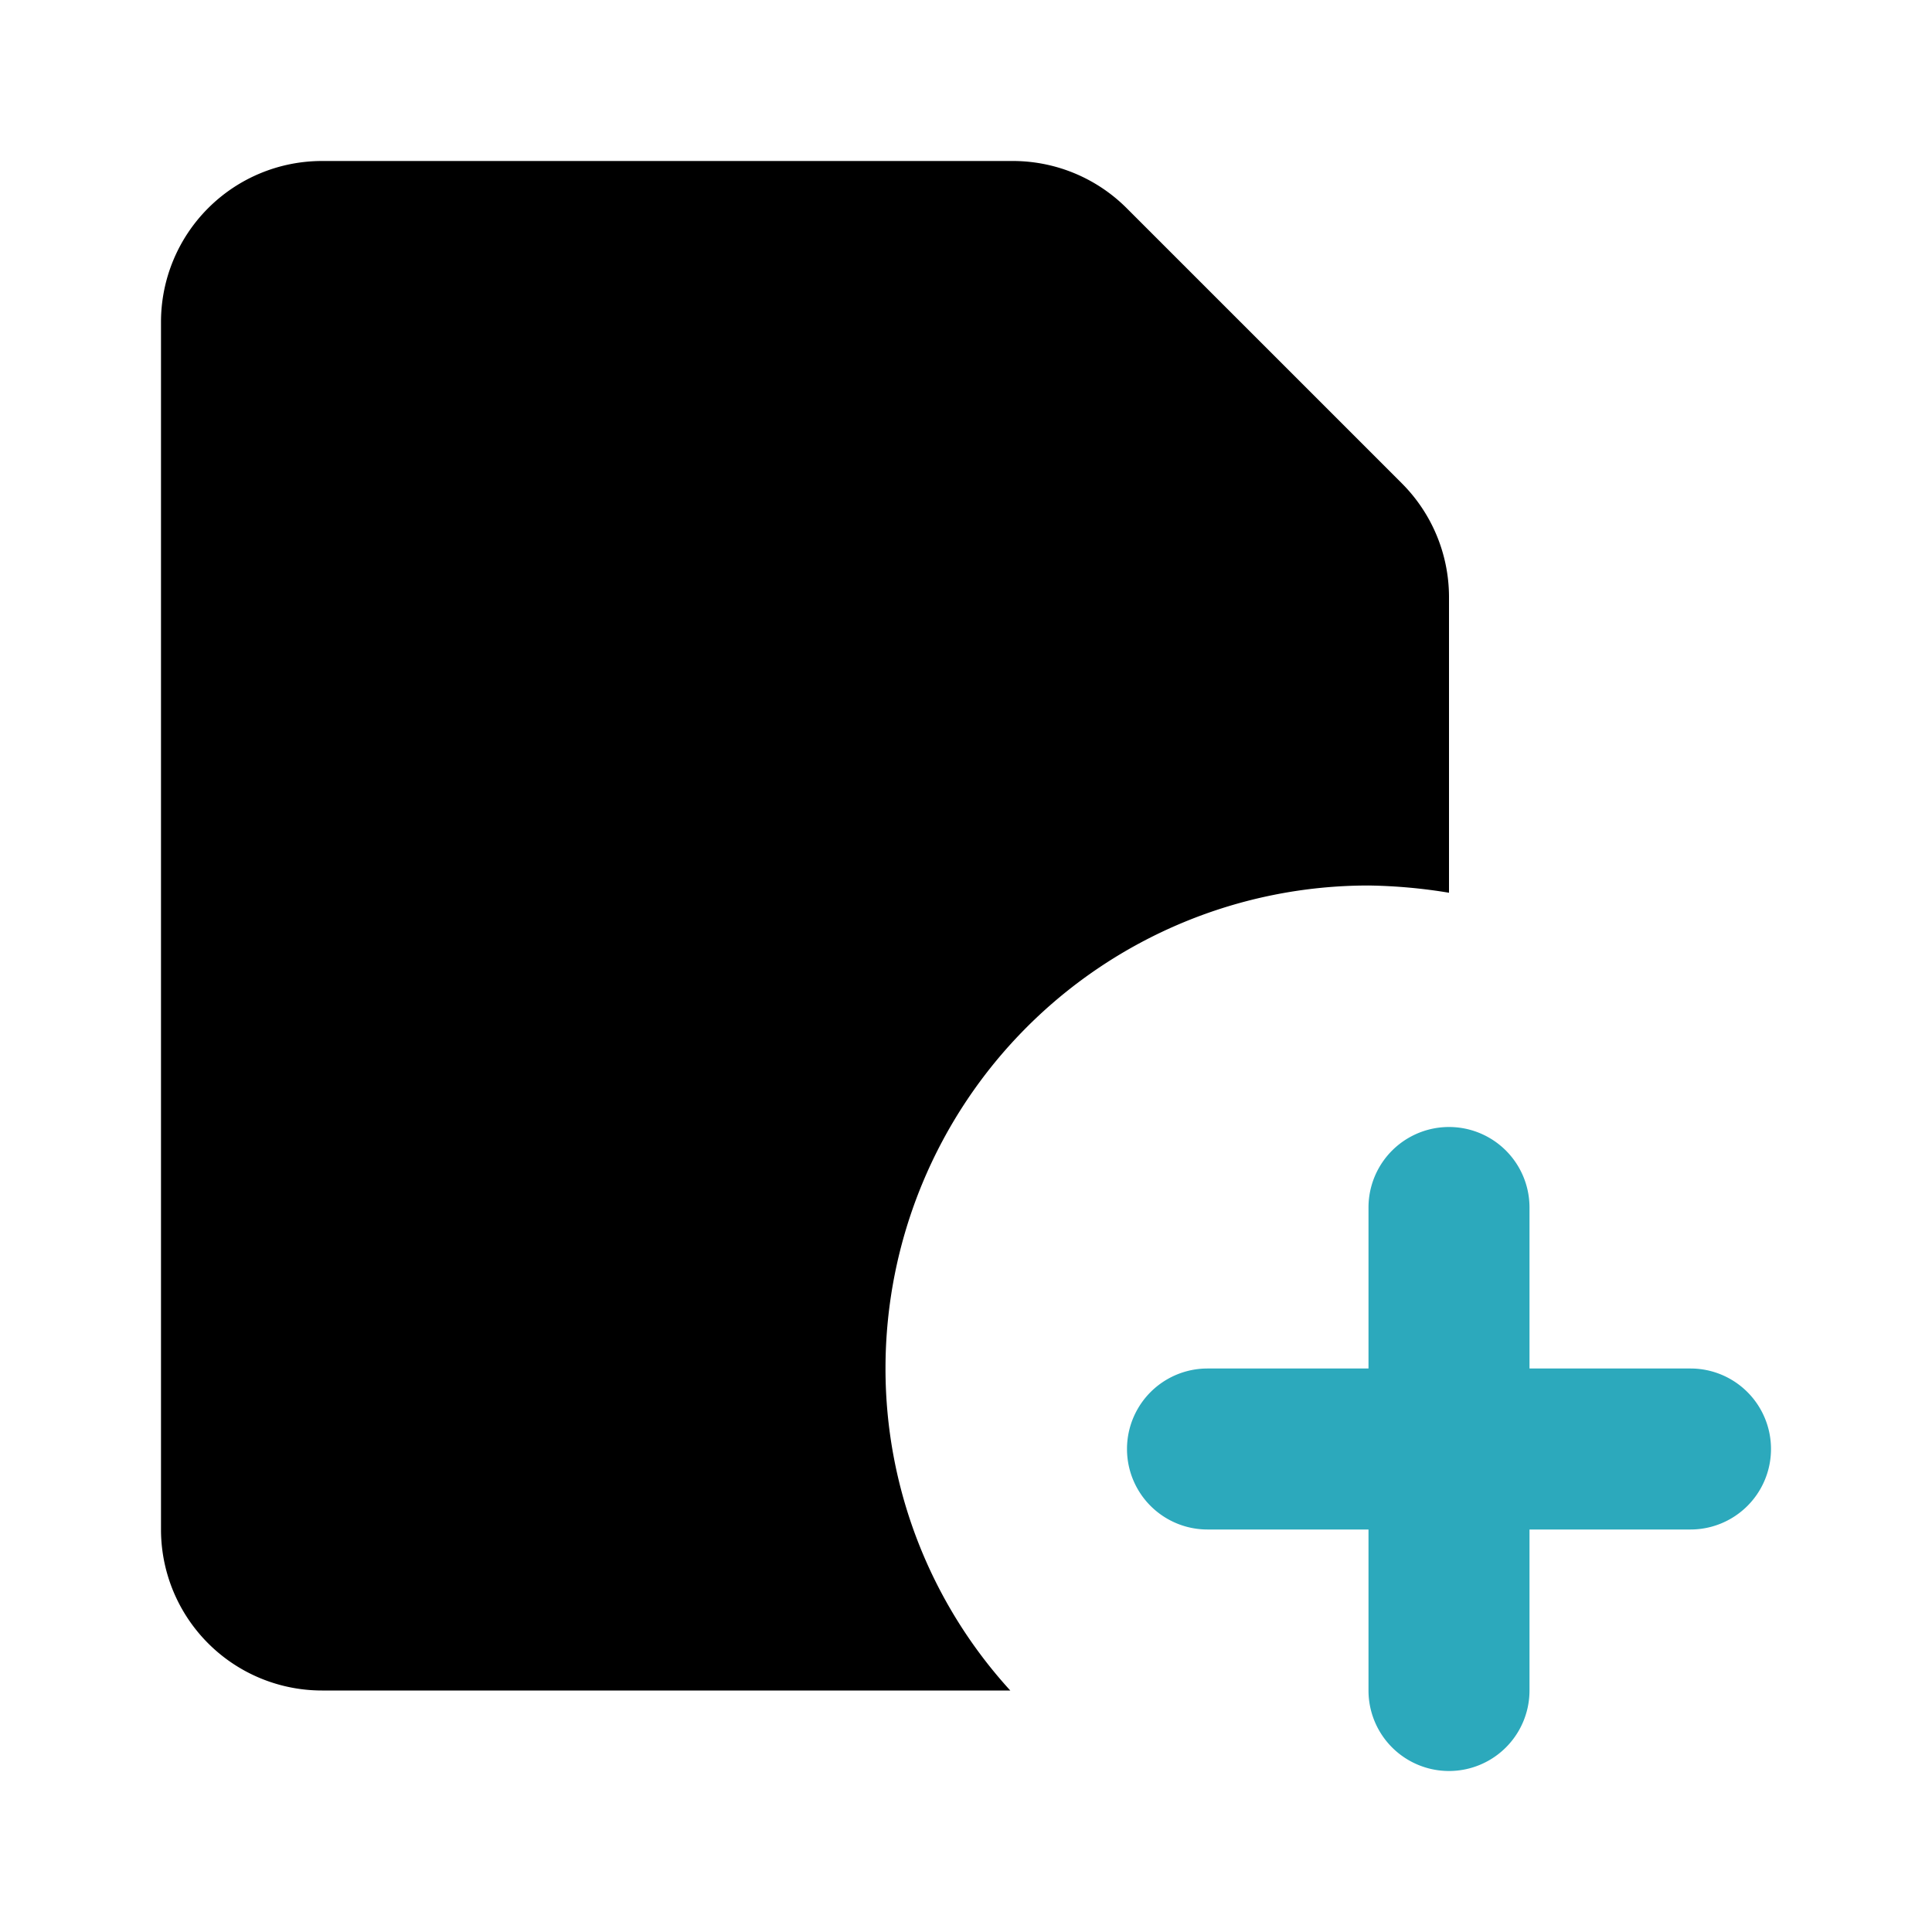
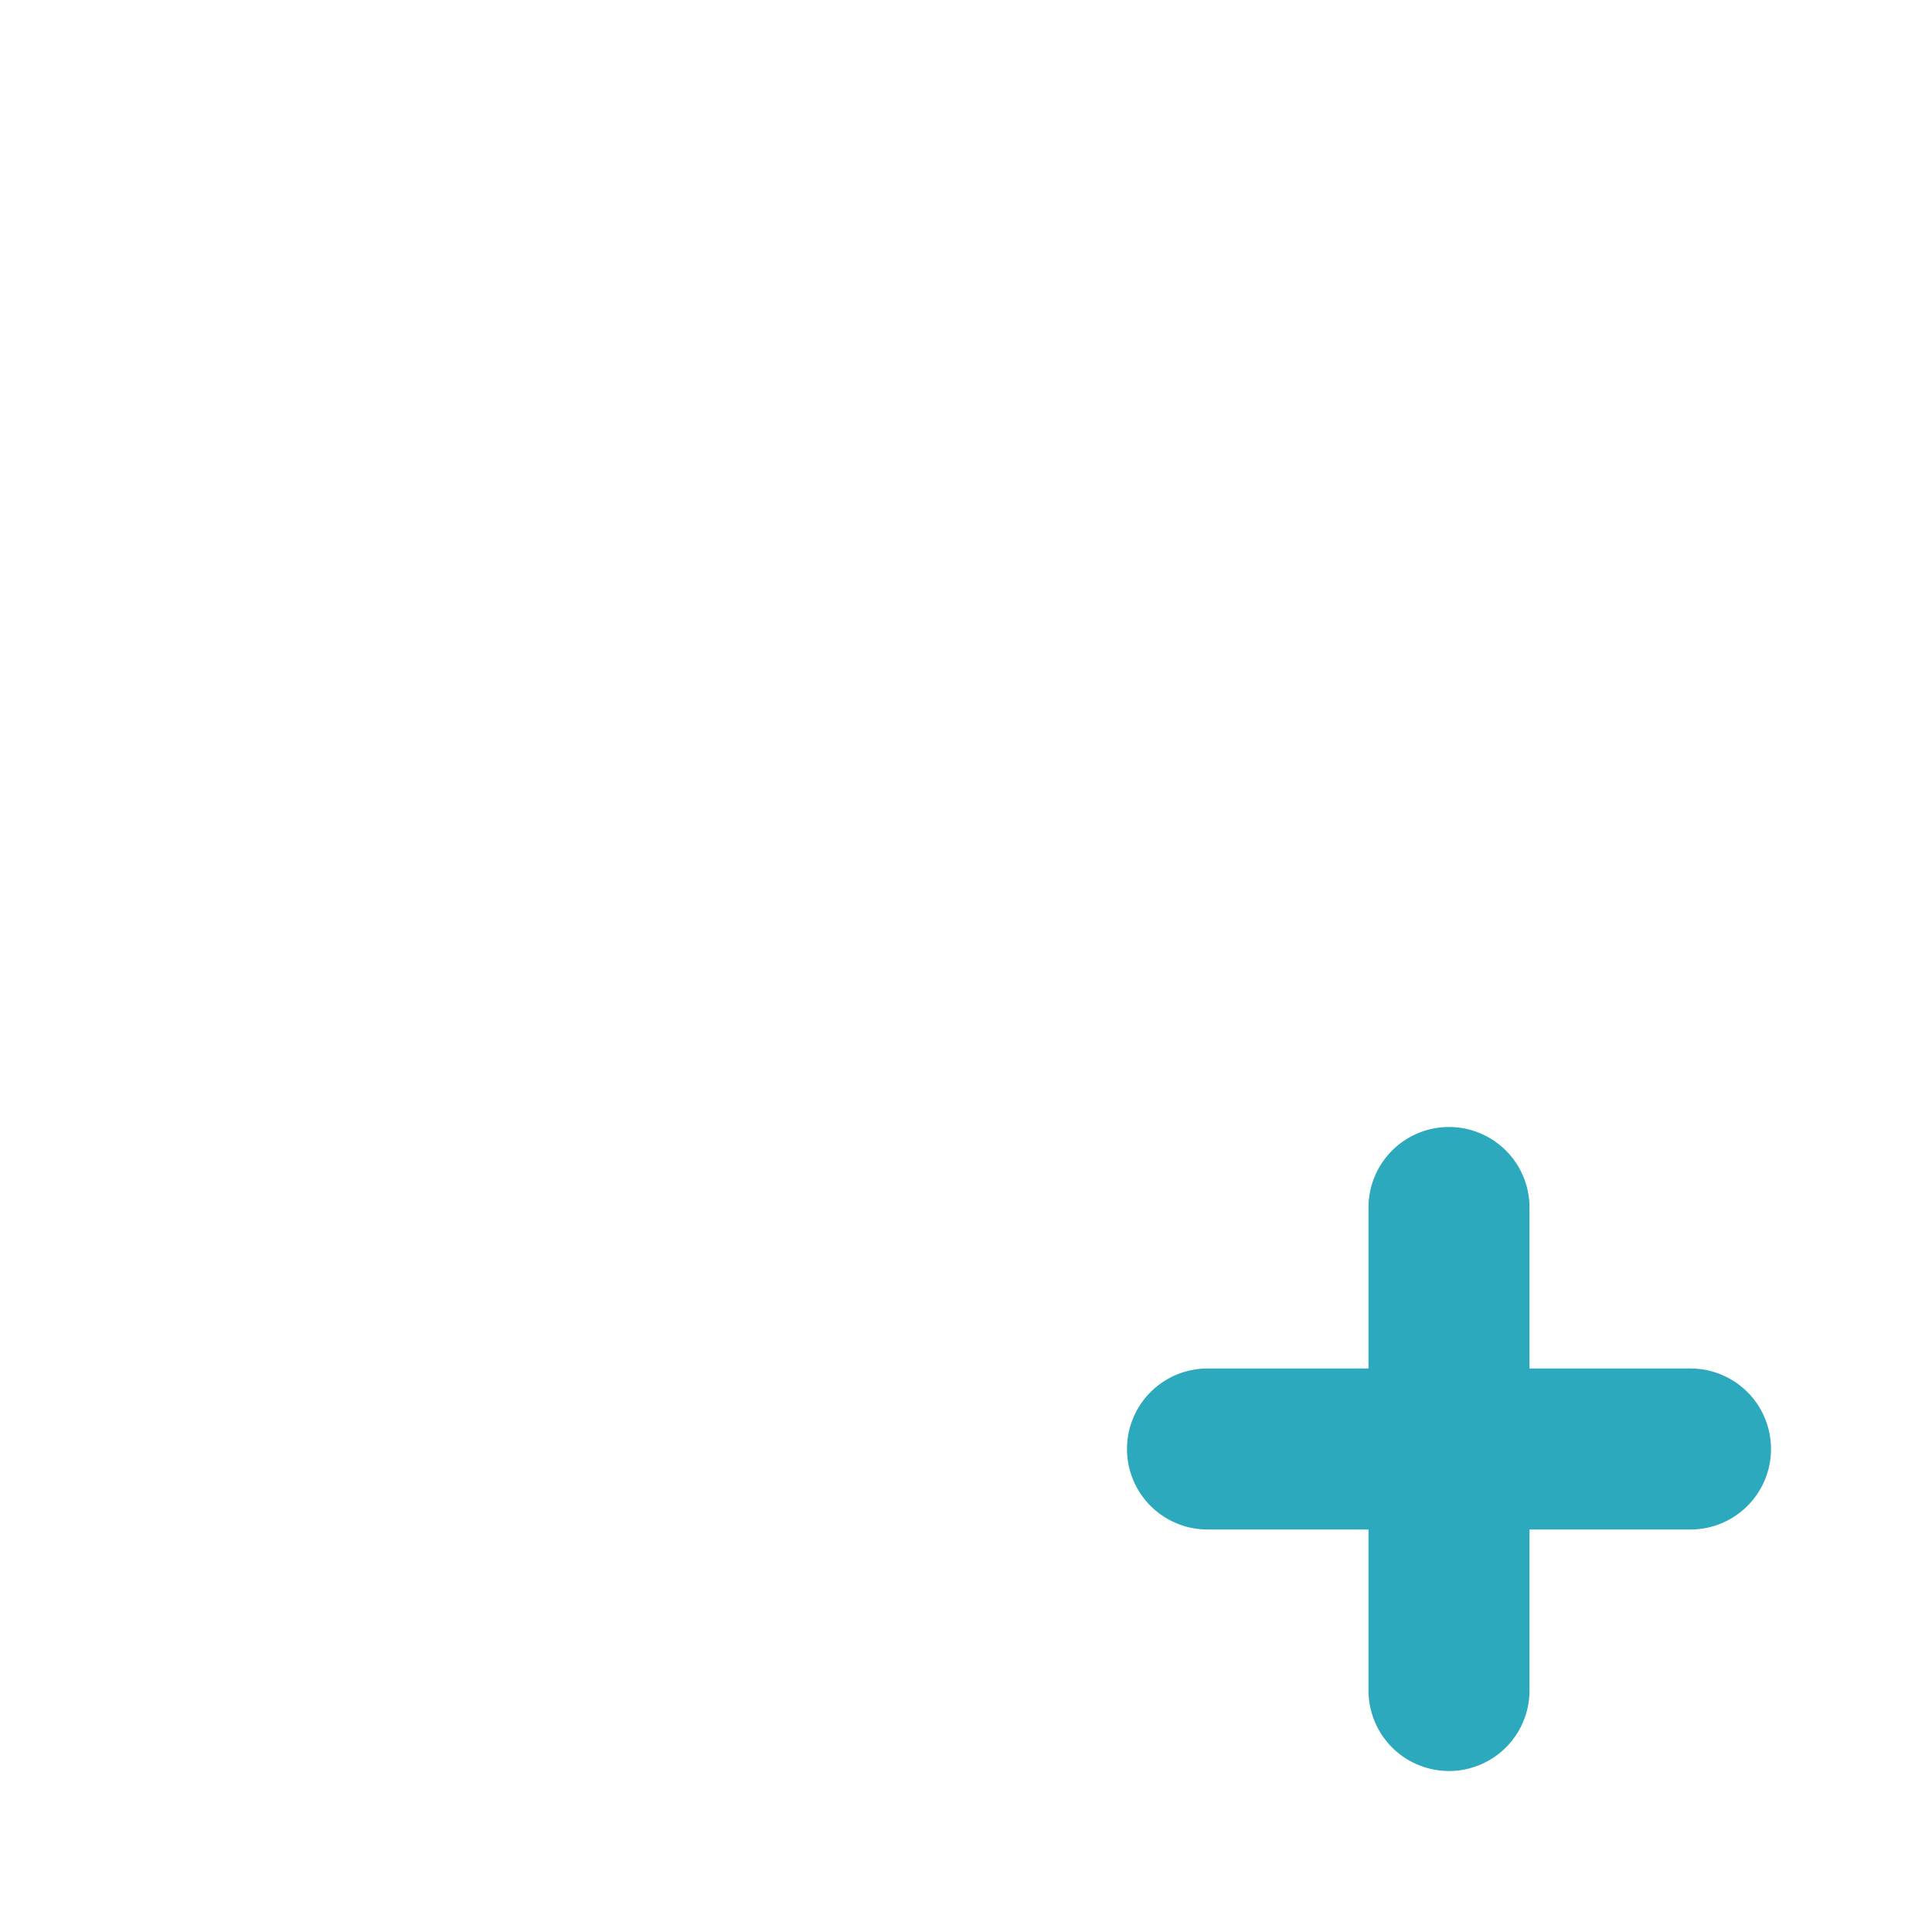
<svg xmlns="http://www.w3.org/2000/svg" fill="#000000" width="800px" height="800px" viewBox="0 0 24 24" id="file-new" data-name="Flat Color" class="icon flat-color">
  <path id="secondary" d="M21,17H19V15a1,1,0,0,0-2,0v2H15a1,1,0,0,0,0,2h2v2a1,1,0,0,0,2,0V19h2a1,1,0,0,0,0-2Z" style="fill: rgb(44, 169, 188);" />
-   <path id="primary" d="M11,17a6,6,0,0,1,6-6,6.64,6.64,0,0,1,1,.09V7.41A2,2,0,0,0,17.41,6L14,2.59A2,2,0,0,0,12.59,2H4A2,2,0,0,0,2,4V19a2,2,0,0,0,2,2h8.55A5.93,5.93,0,0,1,11,17Z" style="fill: rgb(0, 0, 0);" />
</svg>